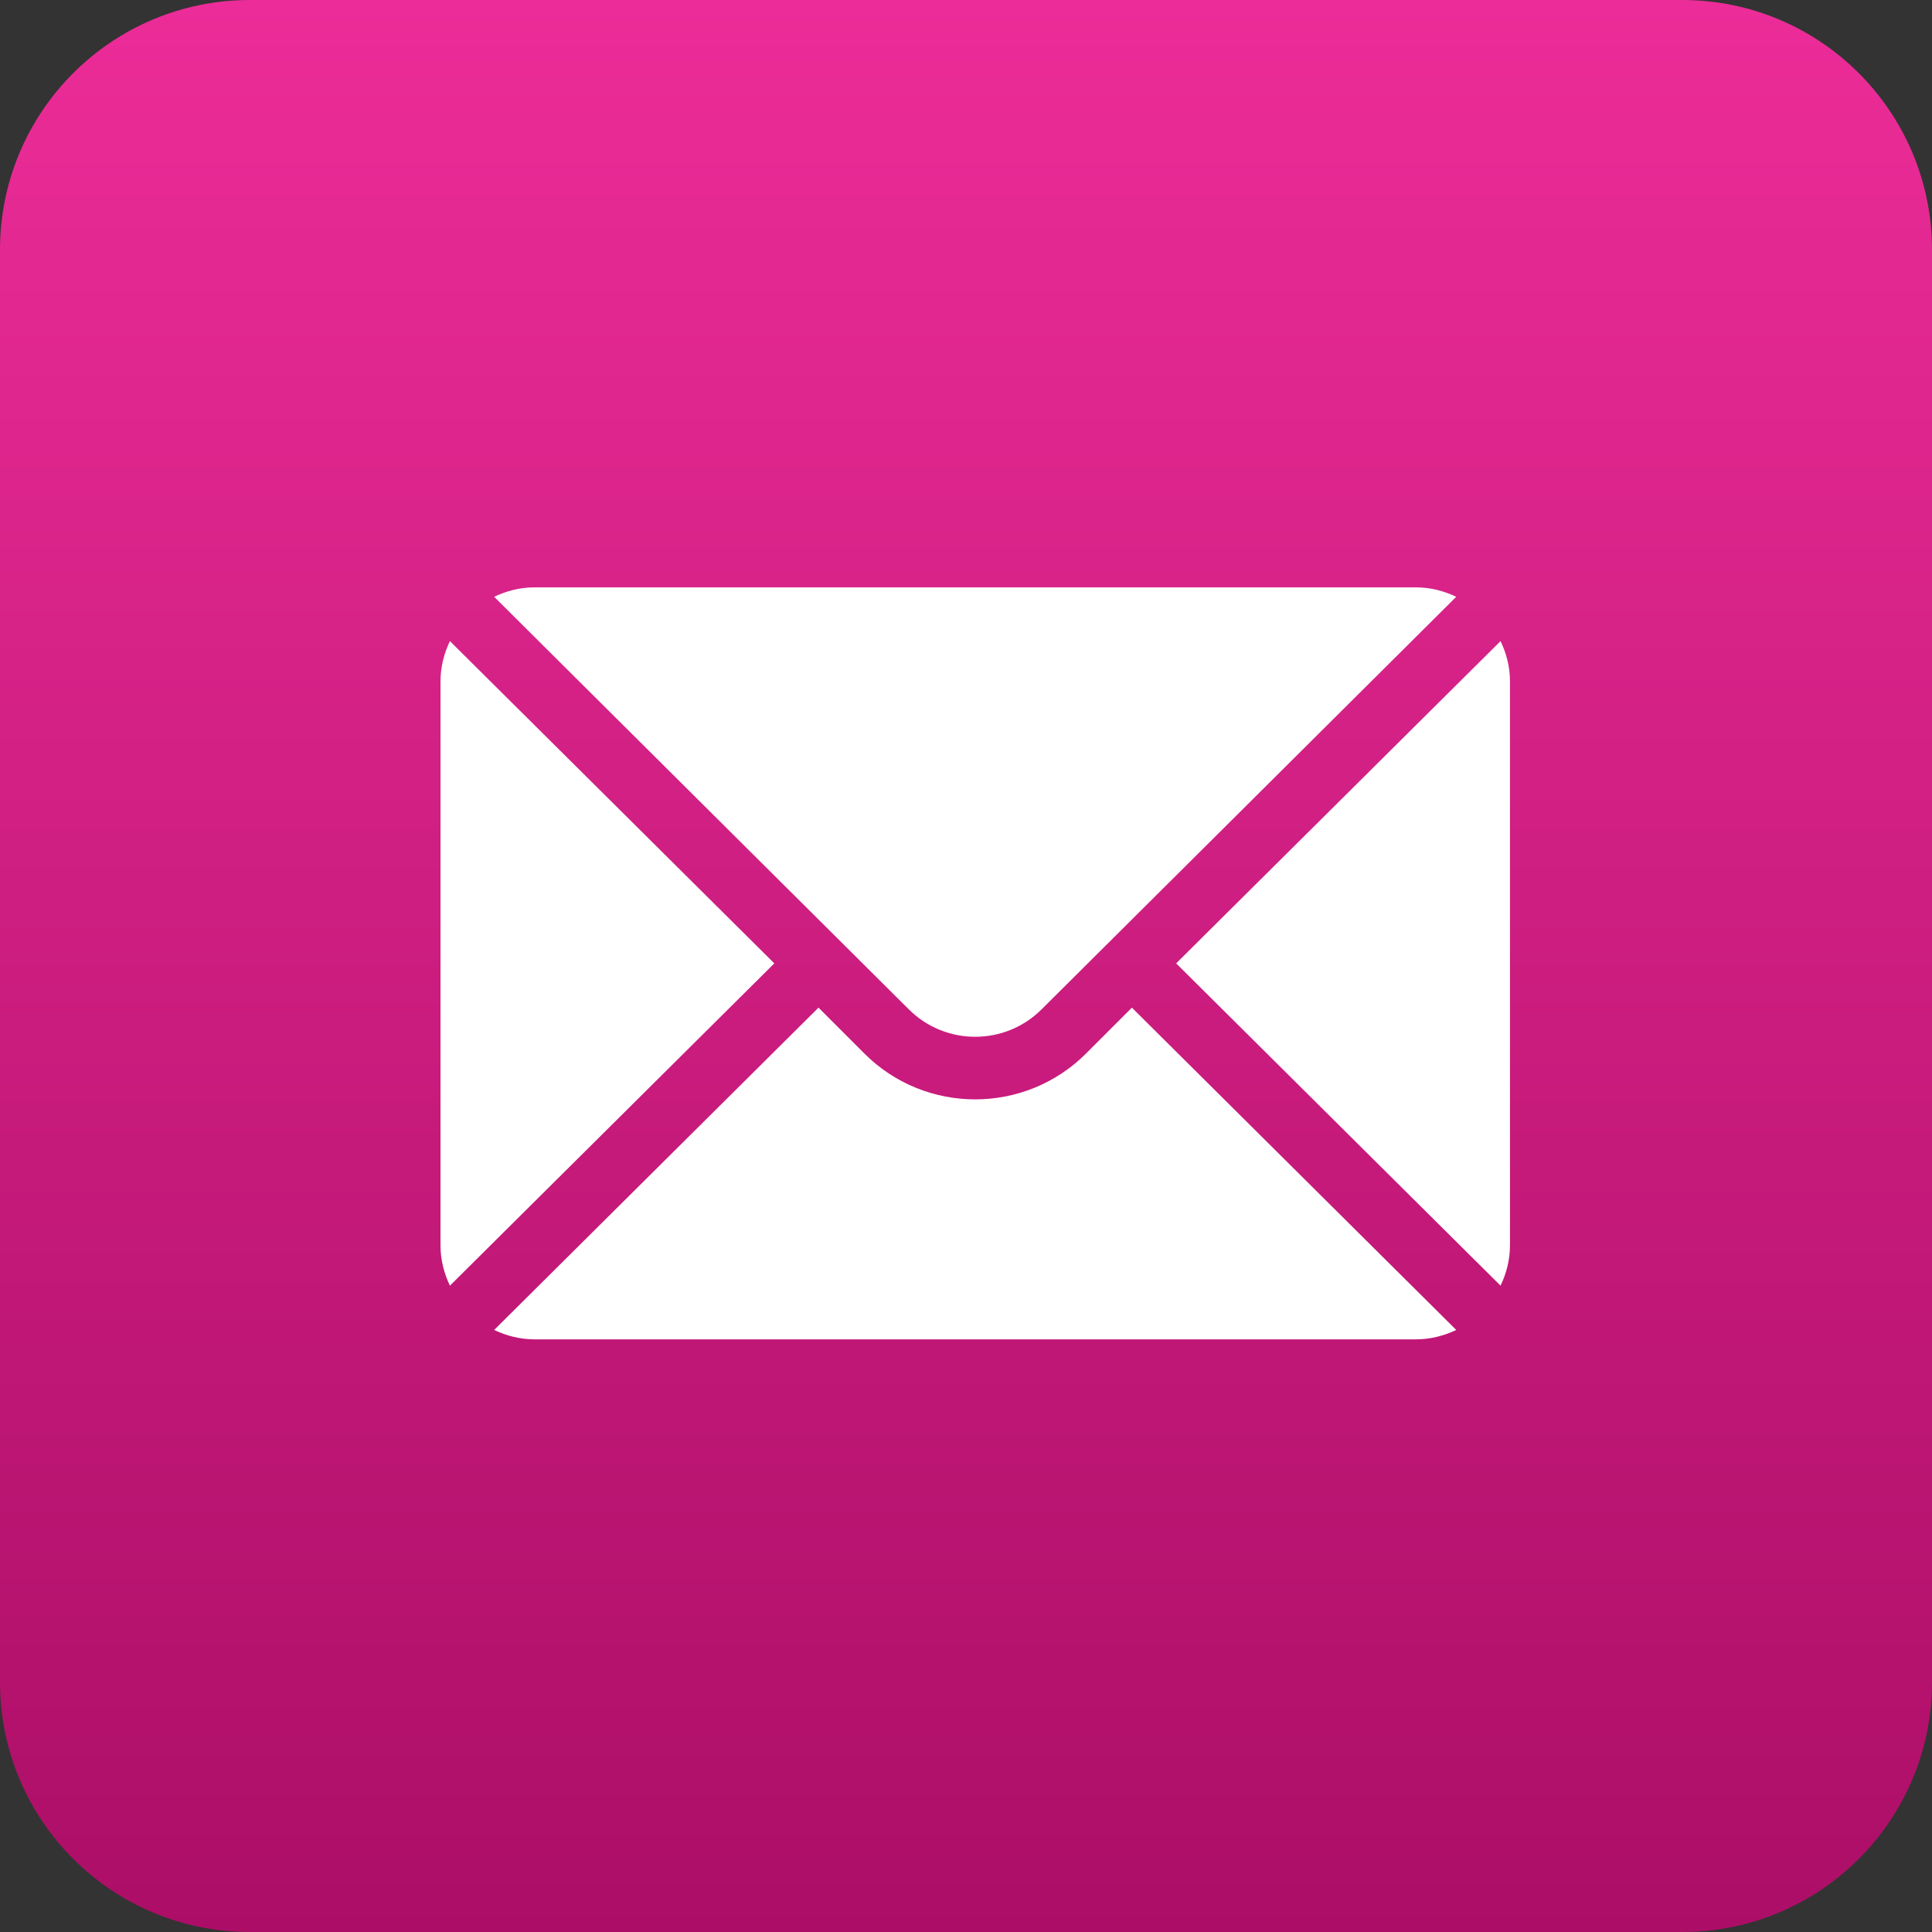
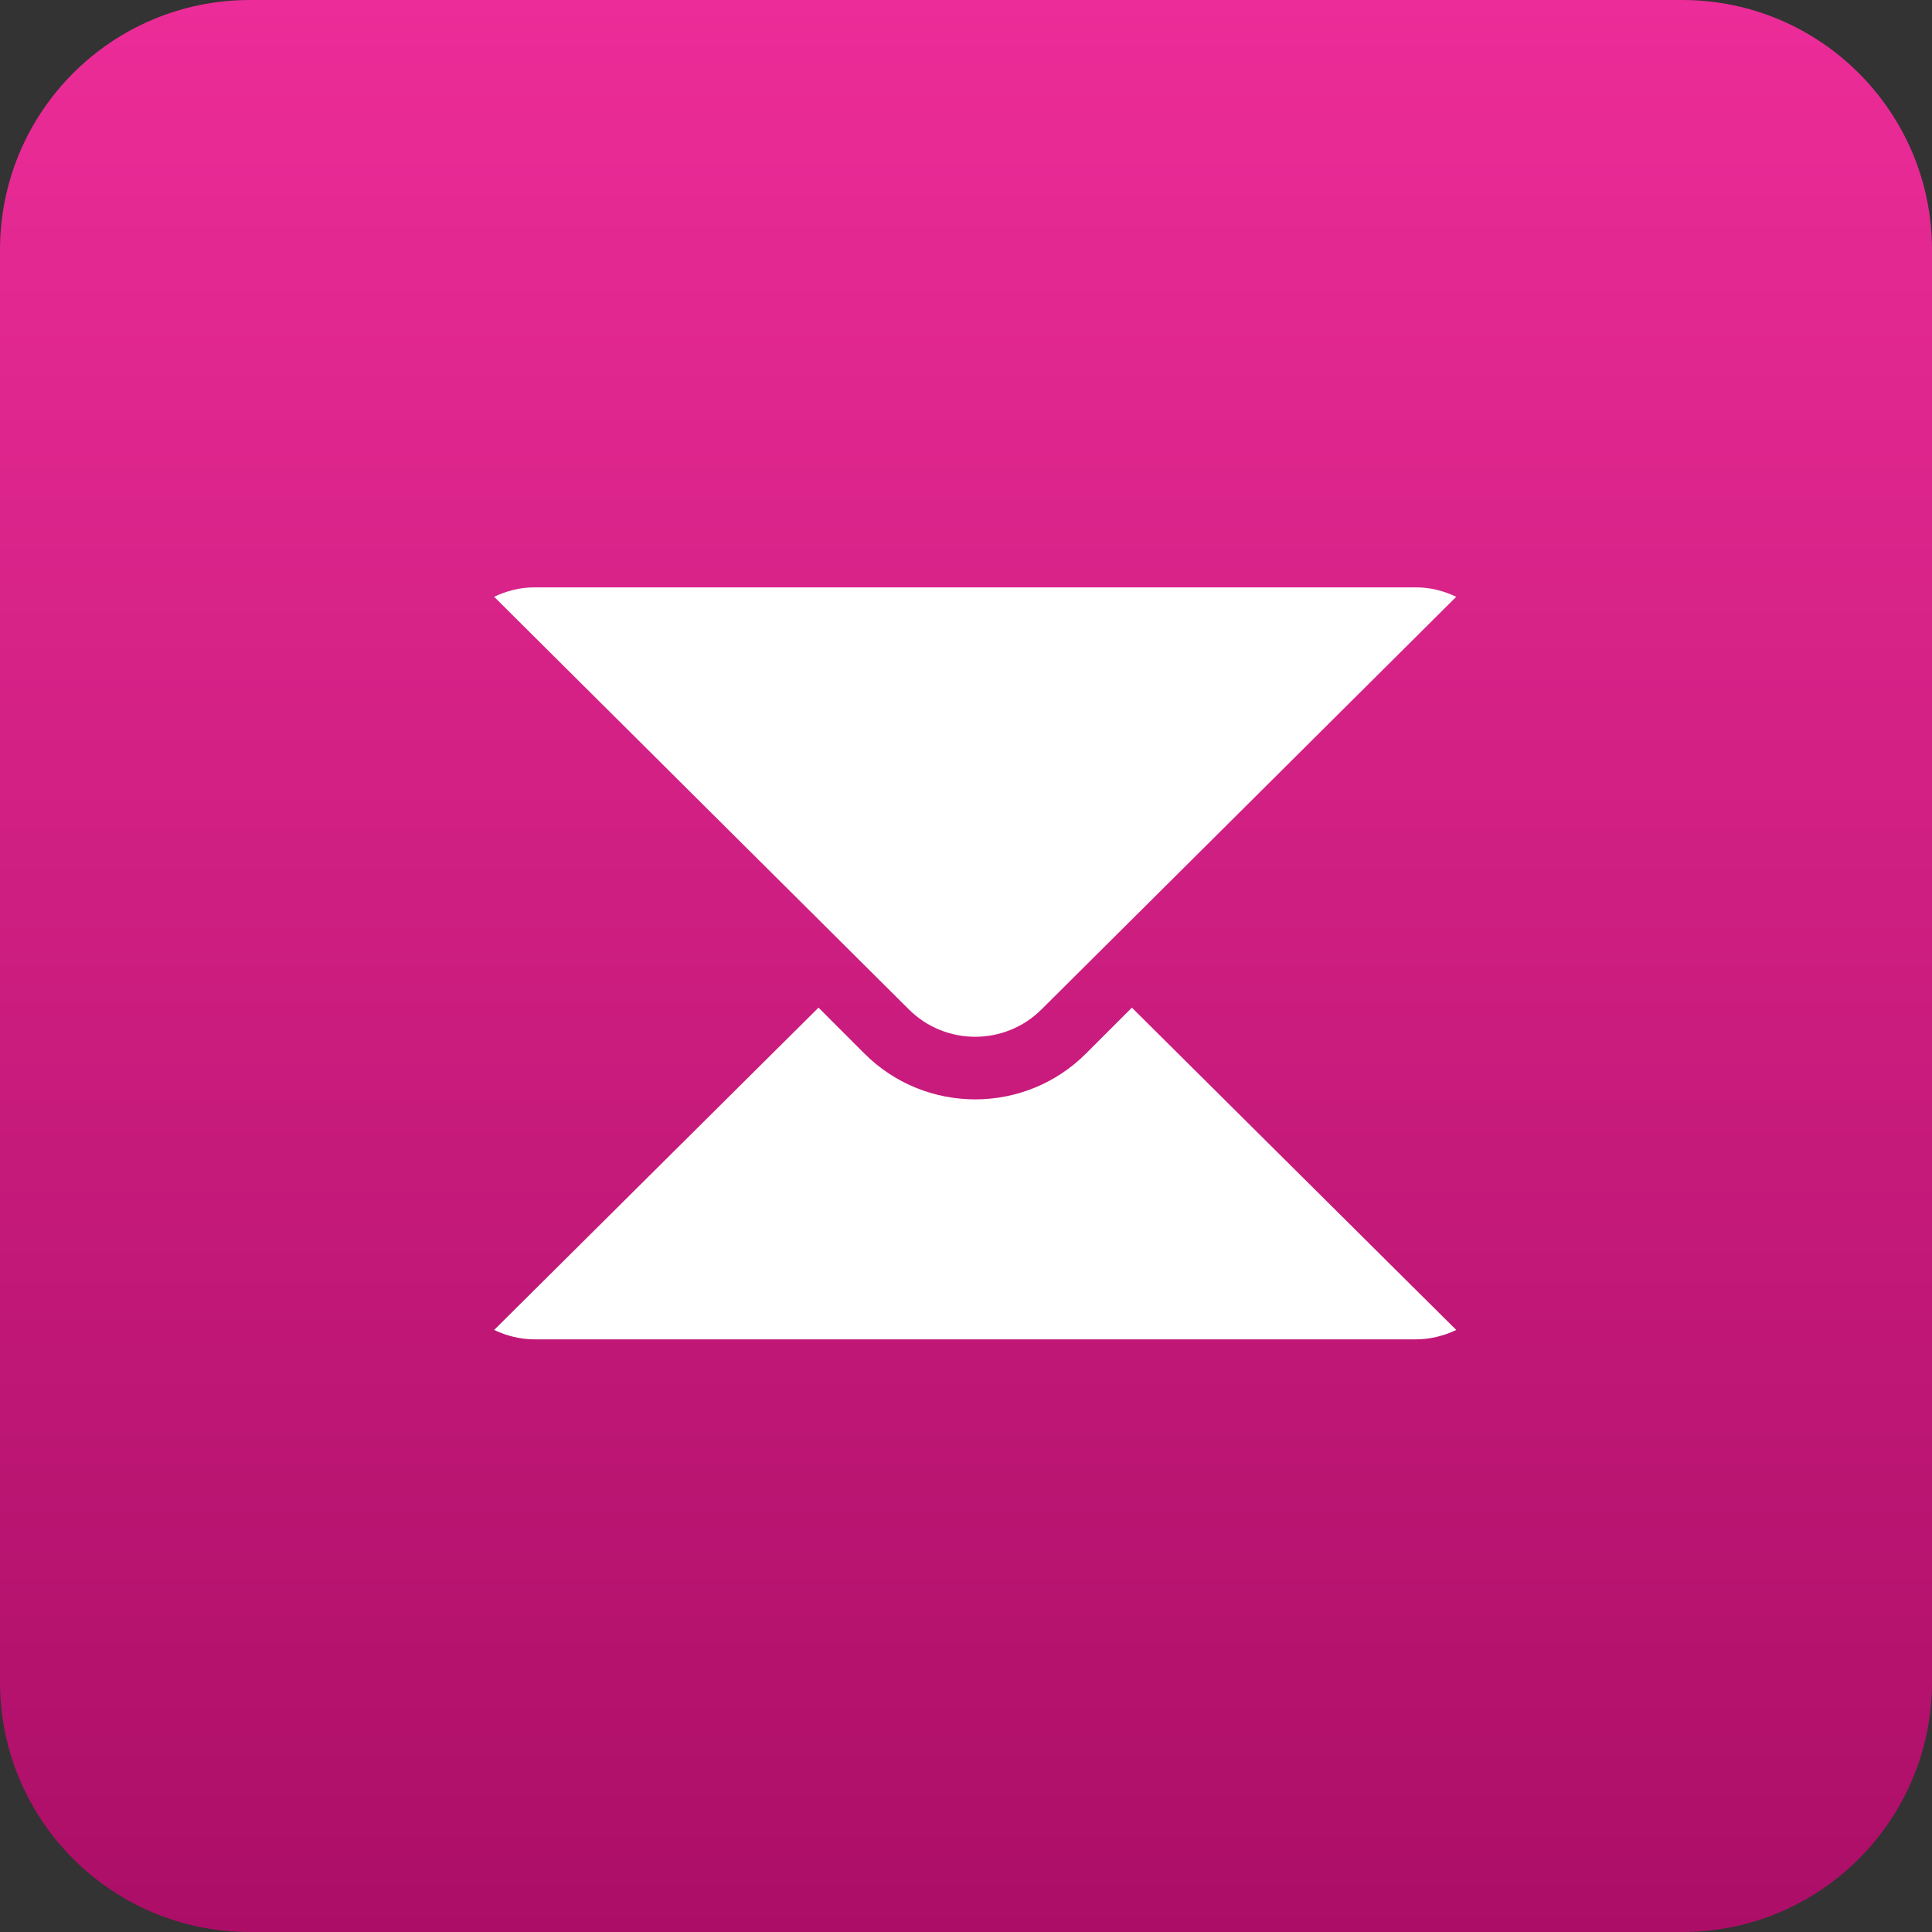
<svg xmlns="http://www.w3.org/2000/svg" width="50" height="50" viewBox="0 0 50 50" fill="none">
  <rect x="0" y="0" width="50" height="50" fill="#333333" stroke="none" />
  <path d="M0 6.466C0 2.895 2.895 0 6.466 0H43.535C47.105 0 50 2.895 50 6.466V43.535C50 47.105 47.105 50 43.535 50H6.466C2.895 50 0 47.105 0 43.535V6.466Z" fill="url(#paint0_linear_325_6)" />
-   <path d="M38.834 16.592L30.439 24.932L38.834 33.273C38.986 32.955 39.078 32.605 39.078 32.23V17.634C39.078 17.26 38.986 16.909 38.834 16.592Z" fill="white" />
  <path d="M36.645 15.201H13.831C13.457 15.201 13.106 15.293 12.789 15.445L23.518 26.12C24.467 27.069 26.009 27.069 26.958 26.12L37.687 15.445C37.37 15.293 37.019 15.201 36.645 15.201Z" fill="white" />
-   <path d="M11.644 16.592C11.492 16.909 11.4 17.26 11.4 17.634V32.23C11.4 32.605 11.492 32.956 11.644 33.273L20.039 24.932L11.644 16.592Z" fill="white" />
  <path d="M29.293 26.078L28.105 27.266C26.524 28.847 23.952 28.847 22.371 27.266L21.183 26.078L12.789 34.419C13.106 34.57 13.457 34.662 13.831 34.662H36.645C37.019 34.662 37.37 34.57 37.687 34.419L29.293 26.078Z" fill="white" />
  <defs>
    <linearGradient id="paint0_linear_325_6" x1="25" y1="0" x2="25" y2="50" gradientUnits="userSpaceOnUse">
      <stop stop-color="#EC2C98" />
      <stop offset="1" stop-color="#AC0E67" />
    </linearGradient>
  </defs>
</svg>